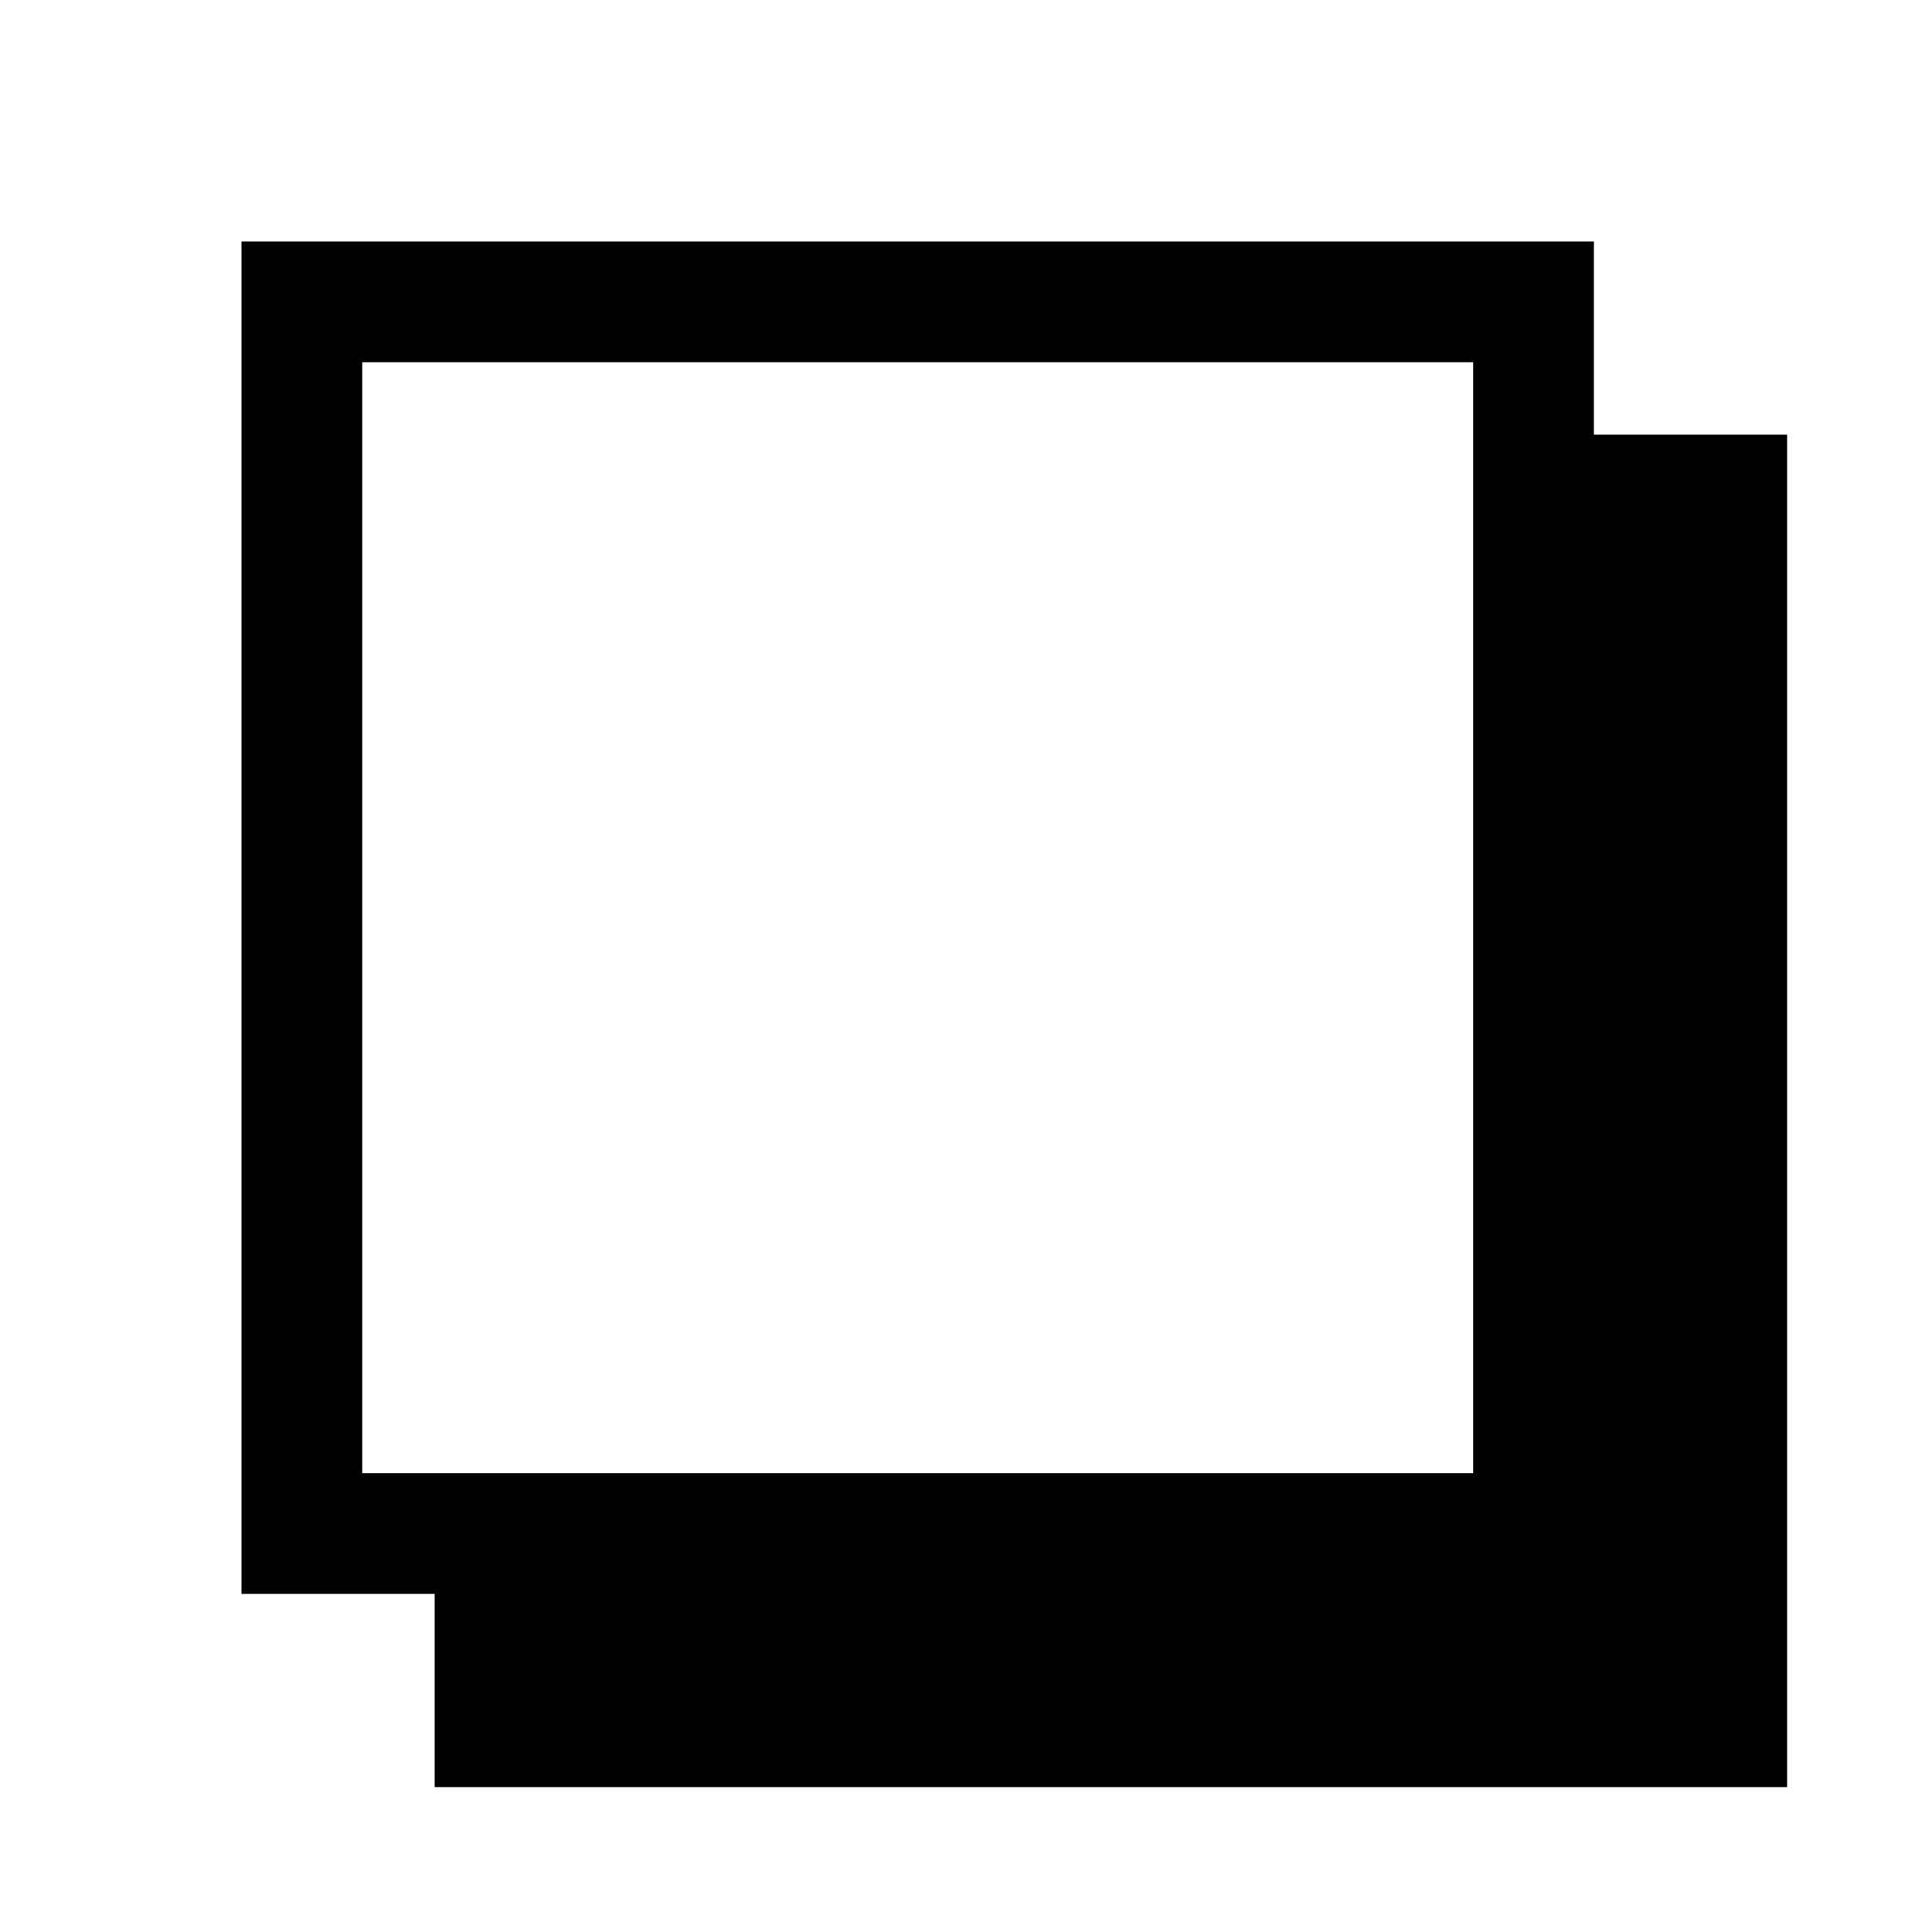
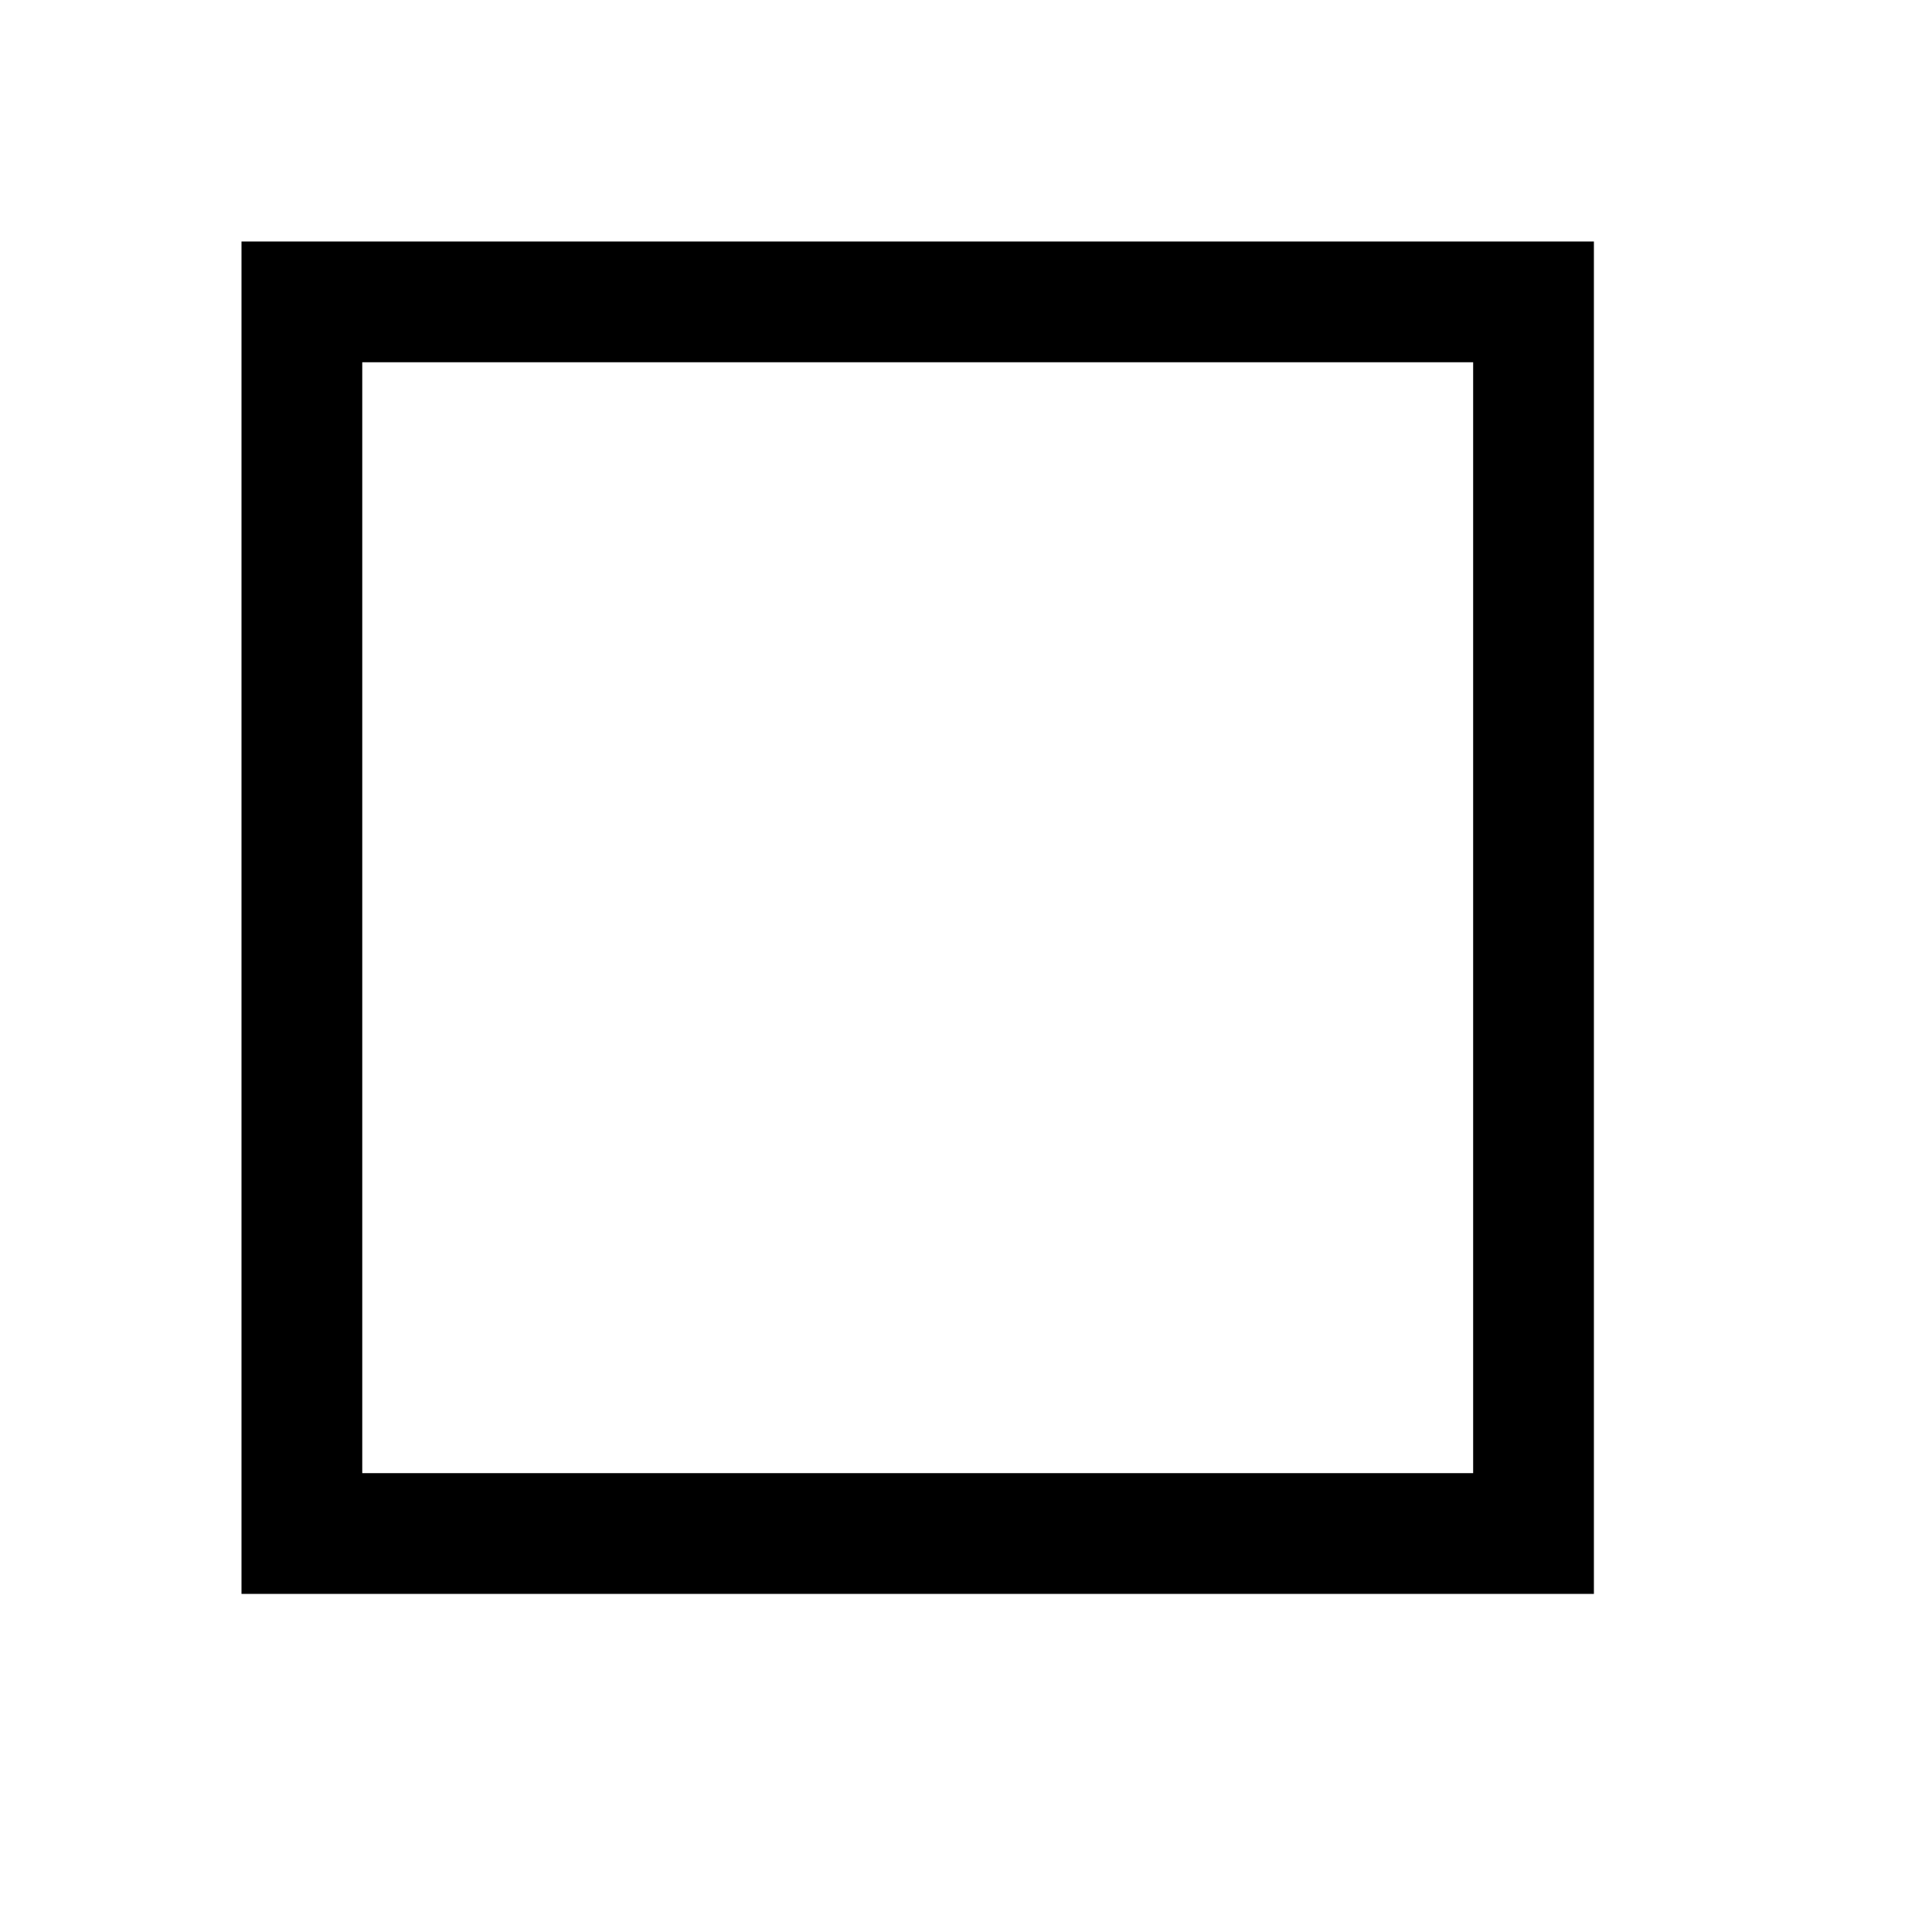
<svg xmlns="http://www.w3.org/2000/svg" width="400" height="400" viewBox="0 0 400 400" fill="none">
-   <rect width="400" height="400" fill="white" />
-   <rect x="90" y="90" width="280" height="280" fill="black" />
  <rect x="62.5" y="62.5" width="255" height="255" fill="white" stroke="black" stroke-width="25" />
</svg>